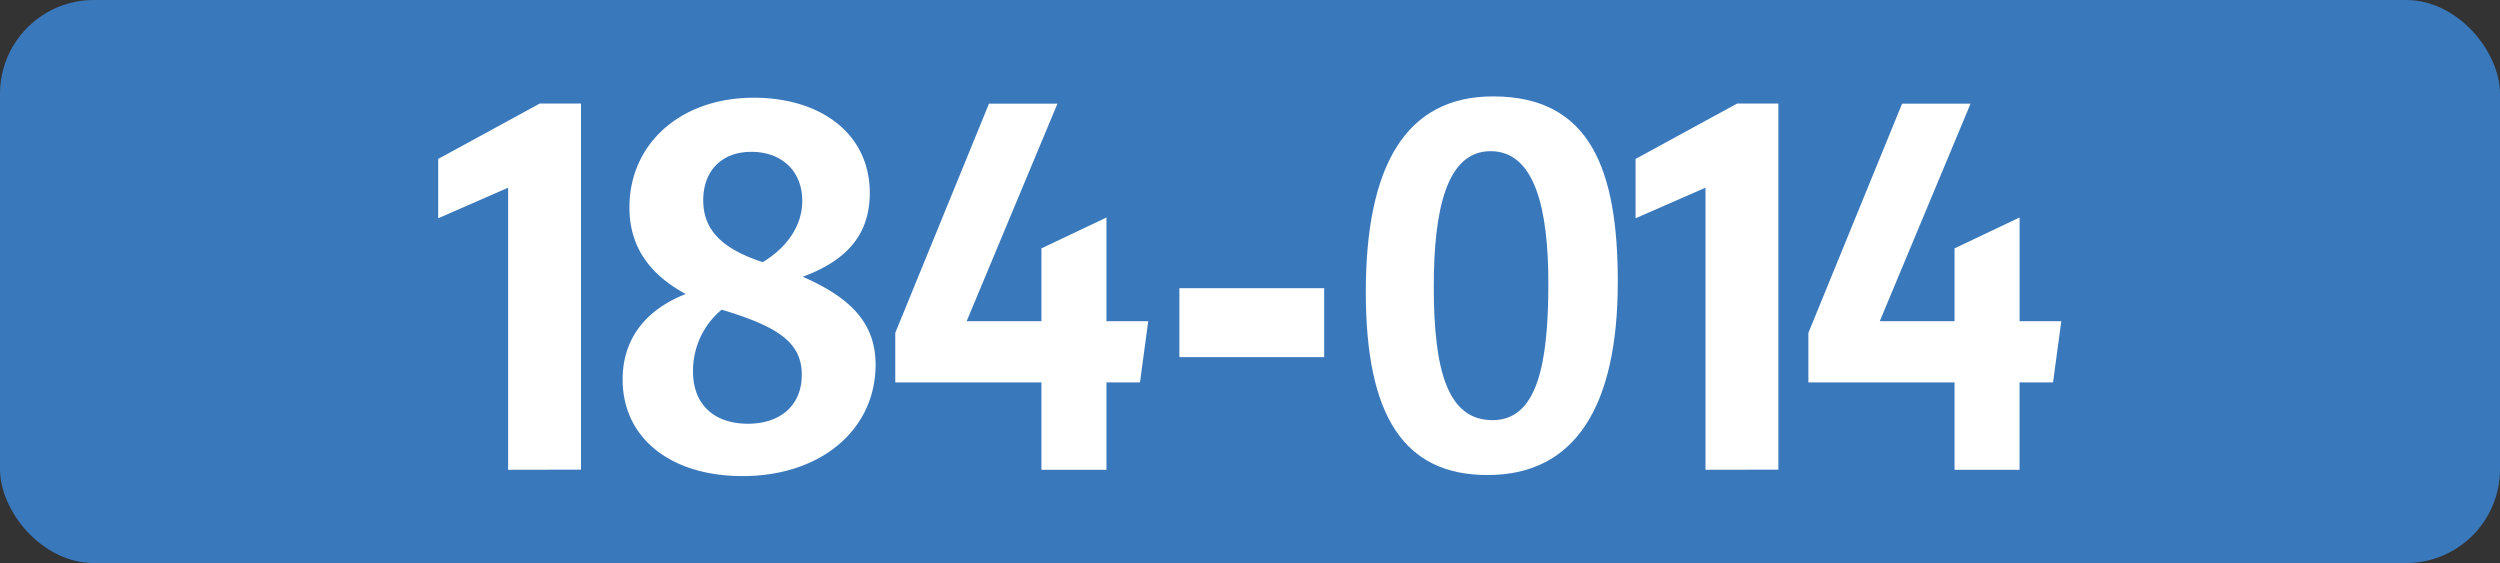
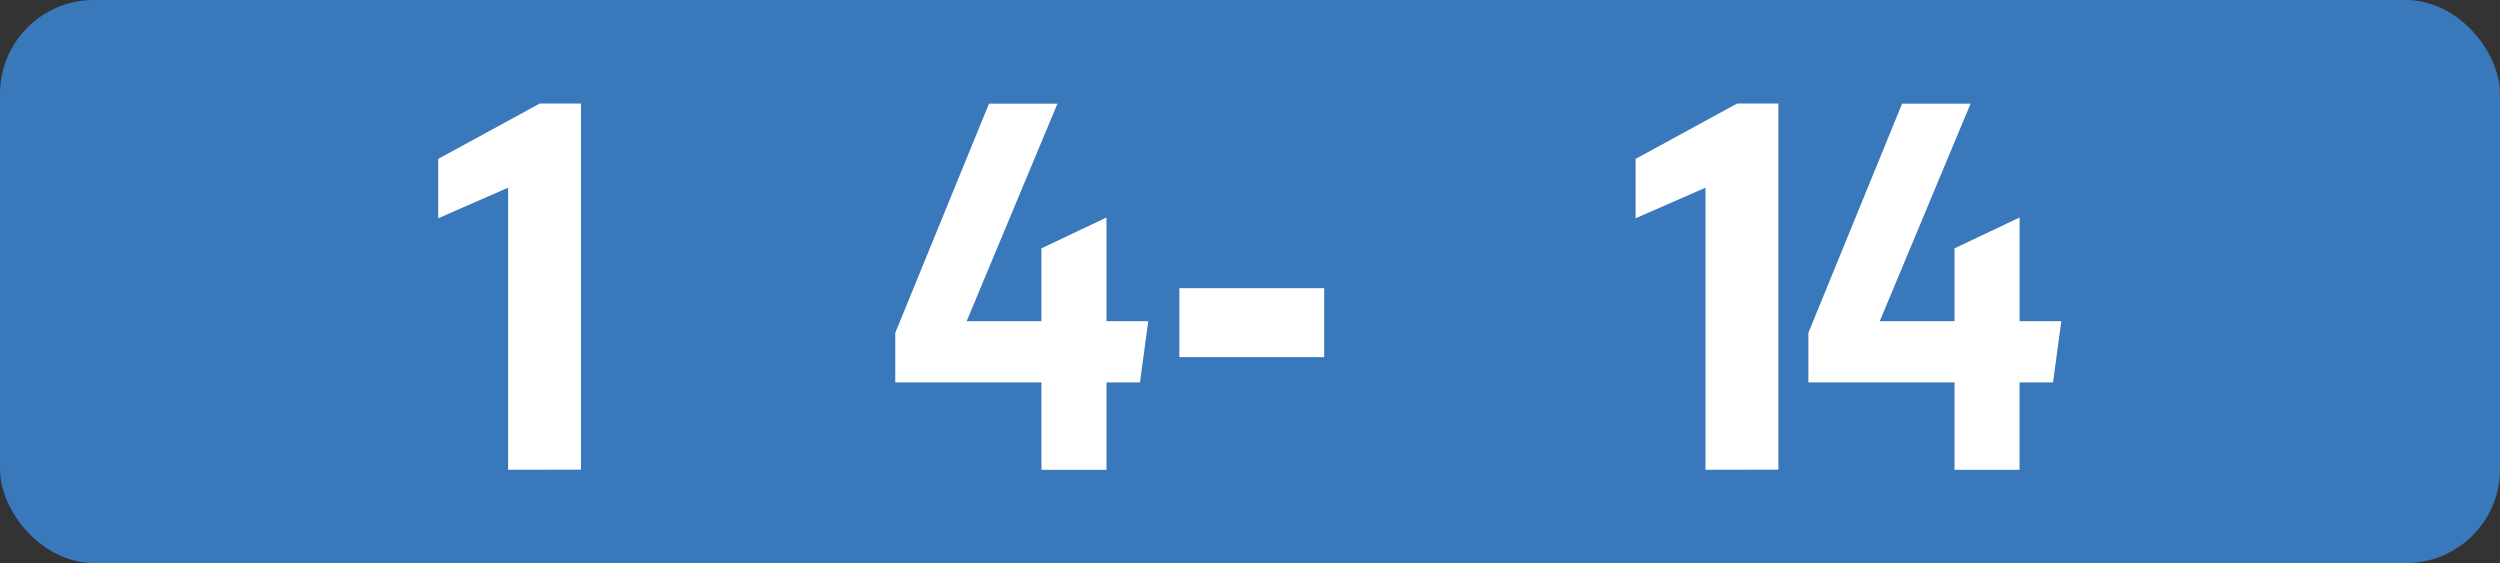
<svg xmlns="http://www.w3.org/2000/svg" id="Calque_1" data-name="Calque 1" viewBox="0 0 566.39 127.56">
  <rect x="0" y="0" width="566.39" height="127.56" fill="#333333" stroke="none" />
  <defs>
    <style>.cls-1{fill:#3a78bc;}.cls-2{fill:#fff;}.cls-3{fill:none;stroke:#1d1d1b;stroke-miterlimit:10;stroke-width:0.1px;stroke-dasharray:1.2;}</style>
  </defs>
  <rect class="cls-1" width="566.39" height="127.56" rx="21.26" />
  <path class="cls-2" d="M115.12,106.43V42.52L99.28,49.45V36l23-12.54h9.35v82.94Z" />
-   <path class="cls-2" d="M168.23,107.86c-16.39,0-27.17-8.69-27.17-21.89,0-9.24,5.28-15.84,14.3-19.36C147.22,62.21,142.6,55.94,142.6,47c0-14.41,11.55-24.86,28.16-24.86,15.18,0,26.29,8.14,26.29,21.56,0,9.13-4.84,15.18-15.18,19,10.78,4.73,16.5,10.45,16.5,19.91C198.37,97.3,186.05,107.86,168.23,107.86ZM169.44,96c7.26,0,12.21-4.07,12.21-11.11s-5.06-10.56-16.06-14.08c-.66-.22-1.43-.44-2.09-.66a18,18,0,0,0-6.49,14C157,91.91,162.07,96,169.44,96Zm3.41-36.63c5.94-3.63,8.91-8.69,8.91-13.86,0-6.71-4.62-11.11-11.55-11.11-6.6,0-10.89,4.18-10.89,11s4.51,11,13.09,13.86Z" />
  <path class="cls-2" d="M235.94,86.63H202.83V75.41l21.23-51.92h15.51L219,72.77h16.94V56.27l14.74-7V72.77h9.46l-1.87,13.86h-7.59v19.8H235.94Z" />
  <path class="cls-2" d="M267.2,65.29H300V80.91H267.2Z" />
-   <path class="cls-2" d="M309.43,66.17c0-28.38,8.91-44.33,28.82-44.33,22.11,0,28.27,16.72,28.27,42,0,28.27-9.68,43.78-29.48,43.78C318.12,107.64,309.43,94.33,309.43,66.17Zm41.36-2c0-16.72-3-29.92-13.09-29.92-9.9,0-12.87,13.09-12.87,30.69,0,19.14,3.19,30.25,13.31,30.25S350.79,82.56,350.79,64.19Z" />
  <path class="cls-2" d="M386.39,106.43V42.52l-15.84,6.93V36l23-12.54h9.35v82.94Z" />
  <path class="cls-2" d="M442.81,86.63H409.7V75.41l21.23-51.92h15.51L425.87,72.77h16.94V56.27l14.74-7V72.77H467l-1.87,13.86h-7.59v19.8H442.81Z" />
  <path class="cls-3" d="M51.1,36.85" />
  <path class="cls-3" d="M51.1,0" />
  <path class="cls-3" d="M51.1,36.85" />
-   <path class="cls-3" d="M51.1,0" />
</svg>